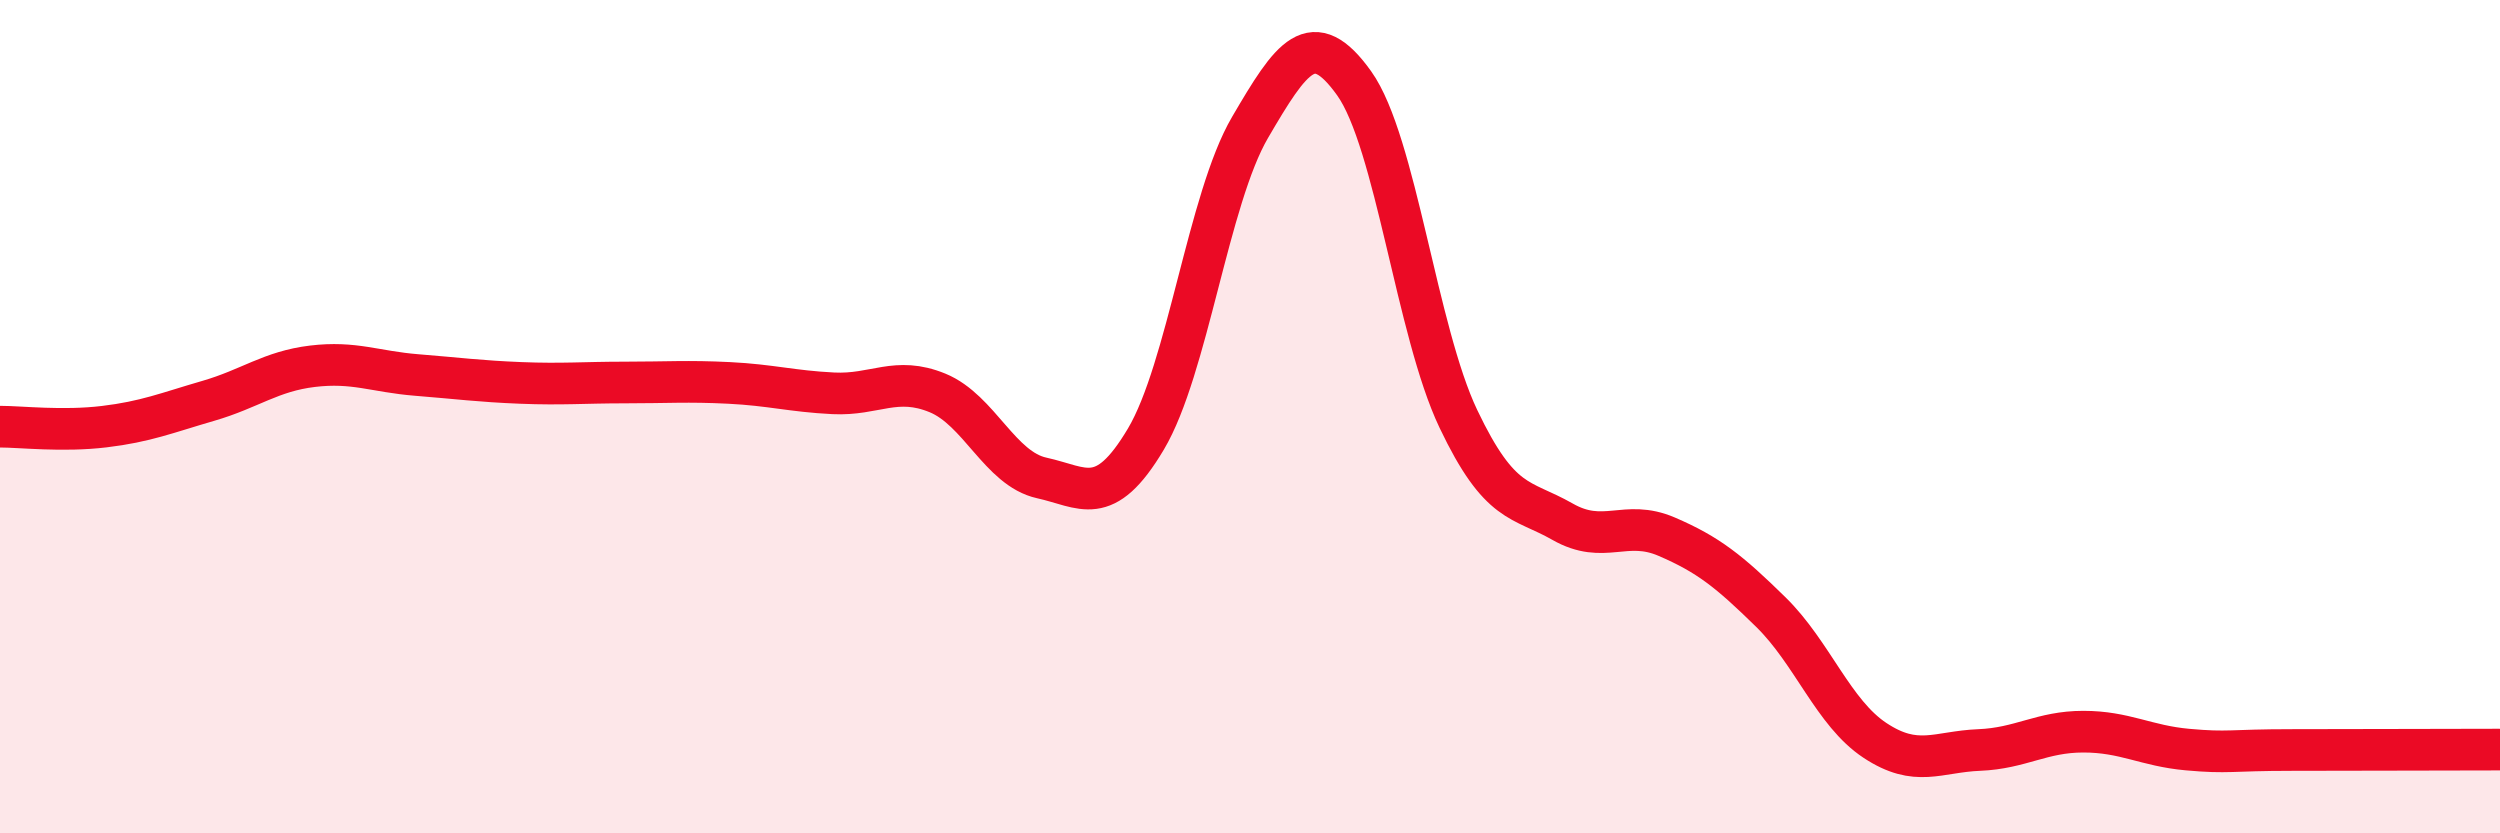
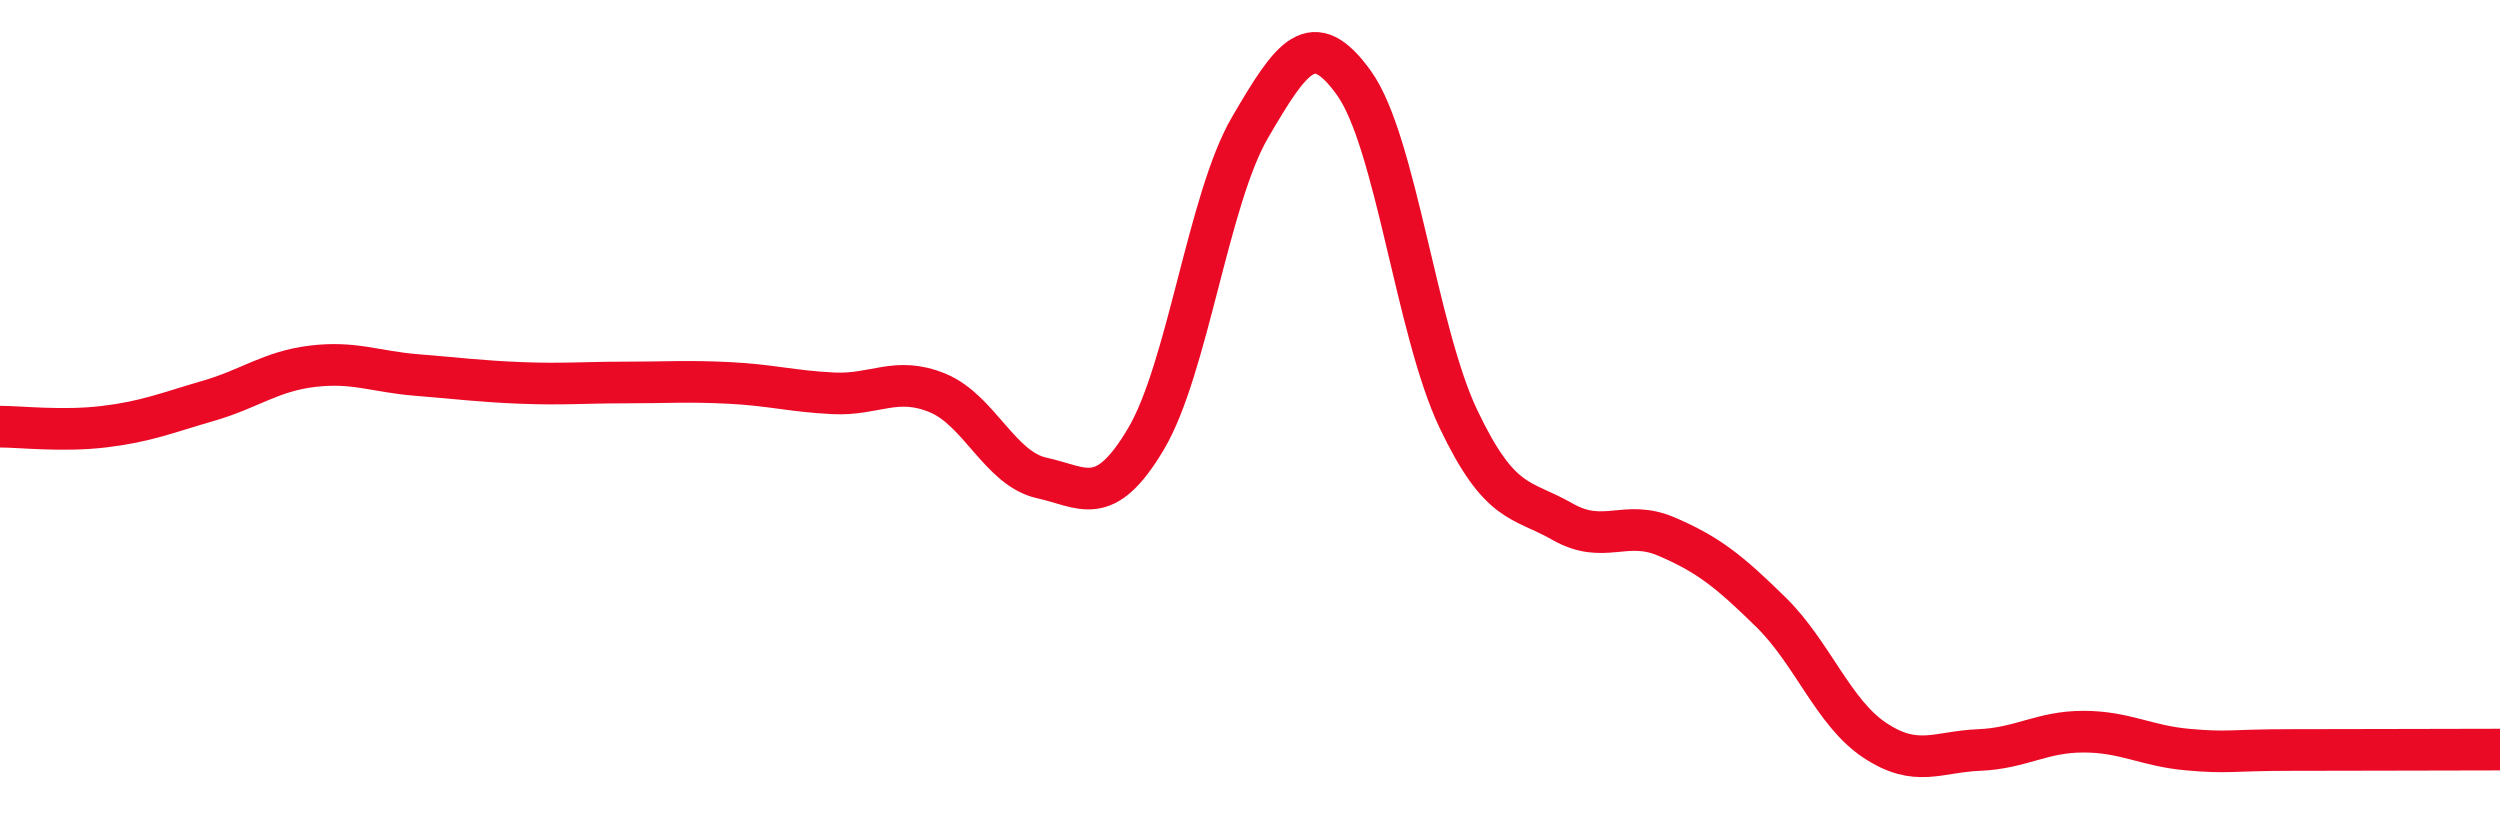
<svg xmlns="http://www.w3.org/2000/svg" width="60" height="20" viewBox="0 0 60 20">
-   <path d="M 0,10.24 C 0.5,10.24 1.5,10.36 2.5,10.24 C 3.5,10.12 4,9.91 5,9.62 C 6,9.33 6.5,8.91 7.5,8.79 C 8.5,8.67 9,8.92 10,9 C 11,9.08 11.5,9.15 12.5,9.19 C 13.5,9.23 14,9.18 15,9.18 C 16,9.18 16.5,9.14 17.5,9.19 C 18.5,9.24 19,9.39 20,9.44 C 21,9.49 21.5,9.02 22.5,9.43 C 23.5,9.84 24,11.25 25,11.47 C 26,11.69 26.5,12.22 27.5,10.54 C 28.5,8.86 29,4.77 30,3.06 C 31,1.35 31.5,0.6 32.5,2 C 33.5,3.4 34,7.95 35,10.05 C 36,12.15 36.5,11.95 37.5,12.52 C 38.5,13.09 39,12.45 40,12.88 C 41,13.31 41.5,13.71 42.5,14.69 C 43.5,15.67 44,17.11 45,17.77 C 46,18.43 46.5,18.04 47.5,18 C 48.5,17.96 49,17.56 50,17.56 C 51,17.56 51.5,17.9 52.5,17.99 C 53.5,18.08 53.5,18 55,18 C 56.5,18 59,17.99 60,17.99L60 20L0 20Z" fill="#EB0A25" opacity="0.1" stroke-linecap="round" stroke-linejoin="round" />
  <path d="M 0,10.24 C 0.5,10.24 1.5,10.36 2.5,10.24 C 3.5,10.12 4,9.91 5,9.62 C 6,9.33 6.5,8.91 7.5,8.79 C 8.5,8.67 9,8.92 10,9 C 11,9.08 11.5,9.15 12.5,9.19 C 13.5,9.23 14,9.18 15,9.18 C 16,9.18 16.5,9.14 17.5,9.19 C 18.5,9.24 19,9.39 20,9.44 C 21,9.49 21.5,9.02 22.5,9.43 C 23.5,9.84 24,11.25 25,11.47 C 26,11.69 26.5,12.22 27.5,10.54 C 28.5,8.86 29,4.77 30,3.06 C 31,1.35 31.5,0.6 32.5,2 C 33.5,3.4 34,7.95 35,10.05 C 36,12.15 36.5,11.95 37.5,12.52 C 38.5,13.09 39,12.45 40,12.88 C 41,13.31 41.5,13.71 42.5,14.69 C 43.5,15.67 44,17.11 45,17.77 C 46,18.43 46.5,18.04 47.5,18 C 48.5,17.96 49,17.56 50,17.56 C 51,17.56 51.5,17.9 52.5,17.99 C 53.5,18.08 53.5,18 55,18 C 56.5,18 59,17.99 60,17.99" stroke="#EB0A25" stroke-width="1" fill="none" stroke-linecap="round" stroke-linejoin="round" />
</svg>